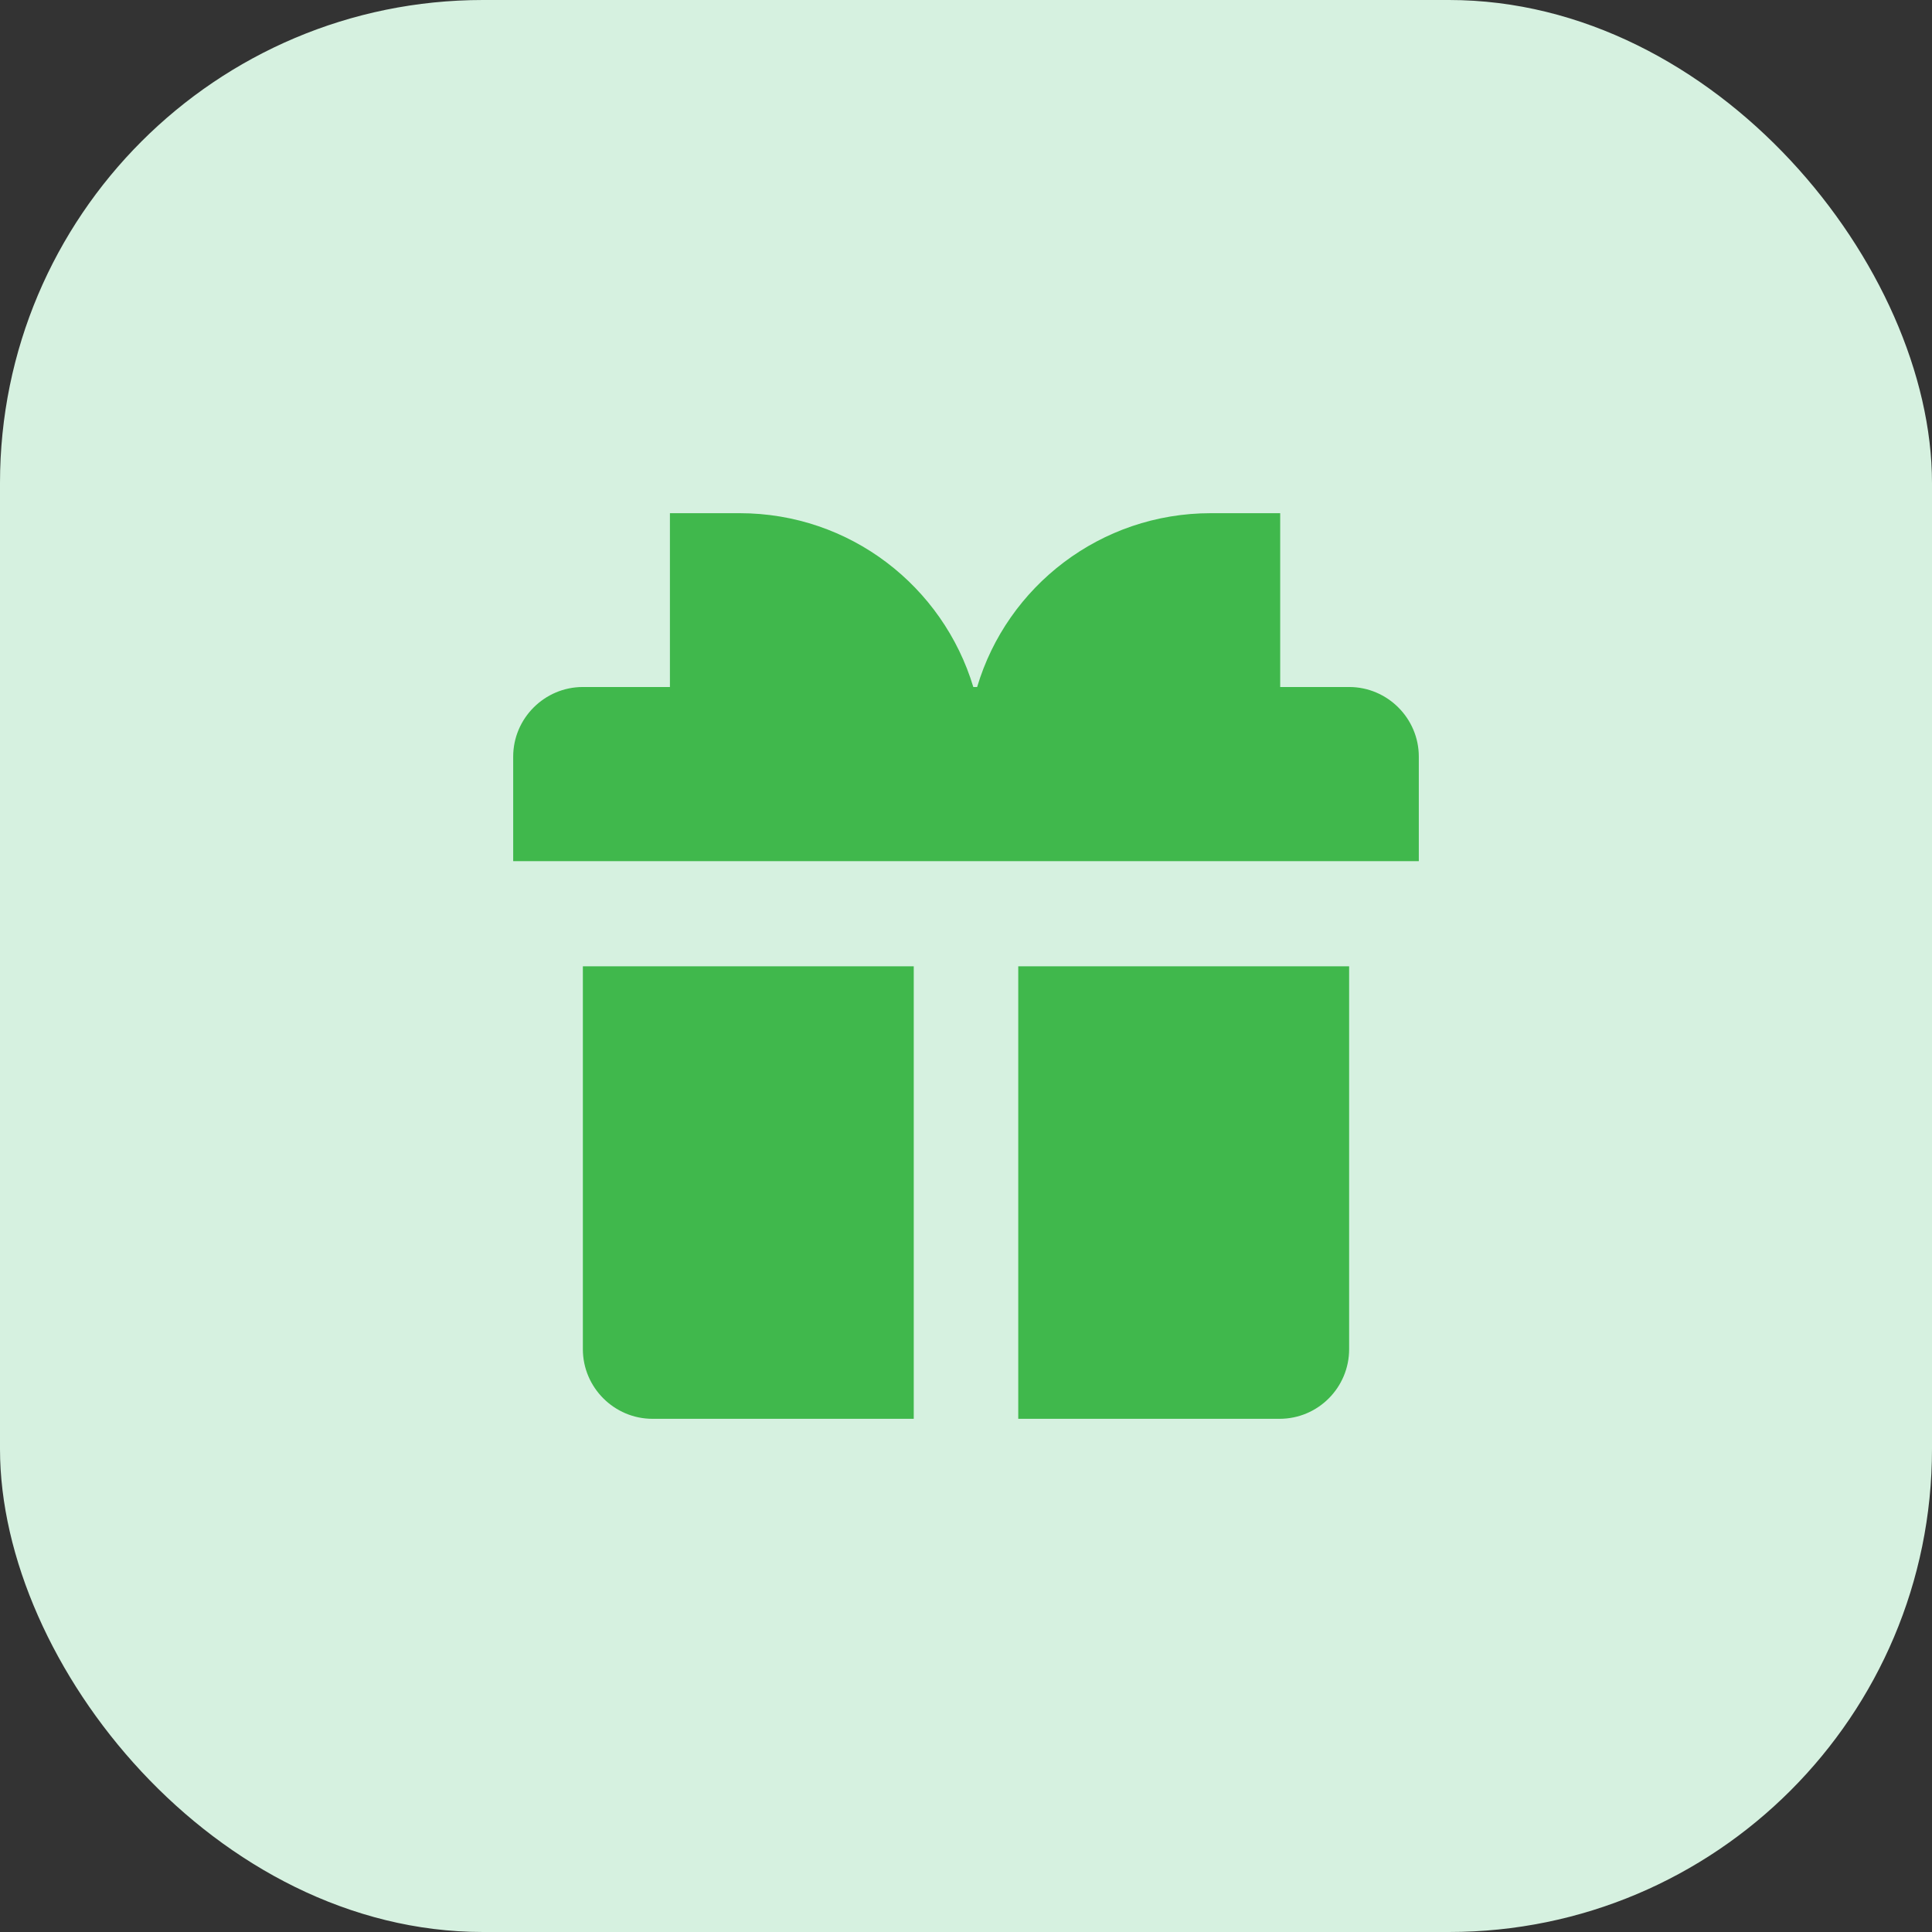
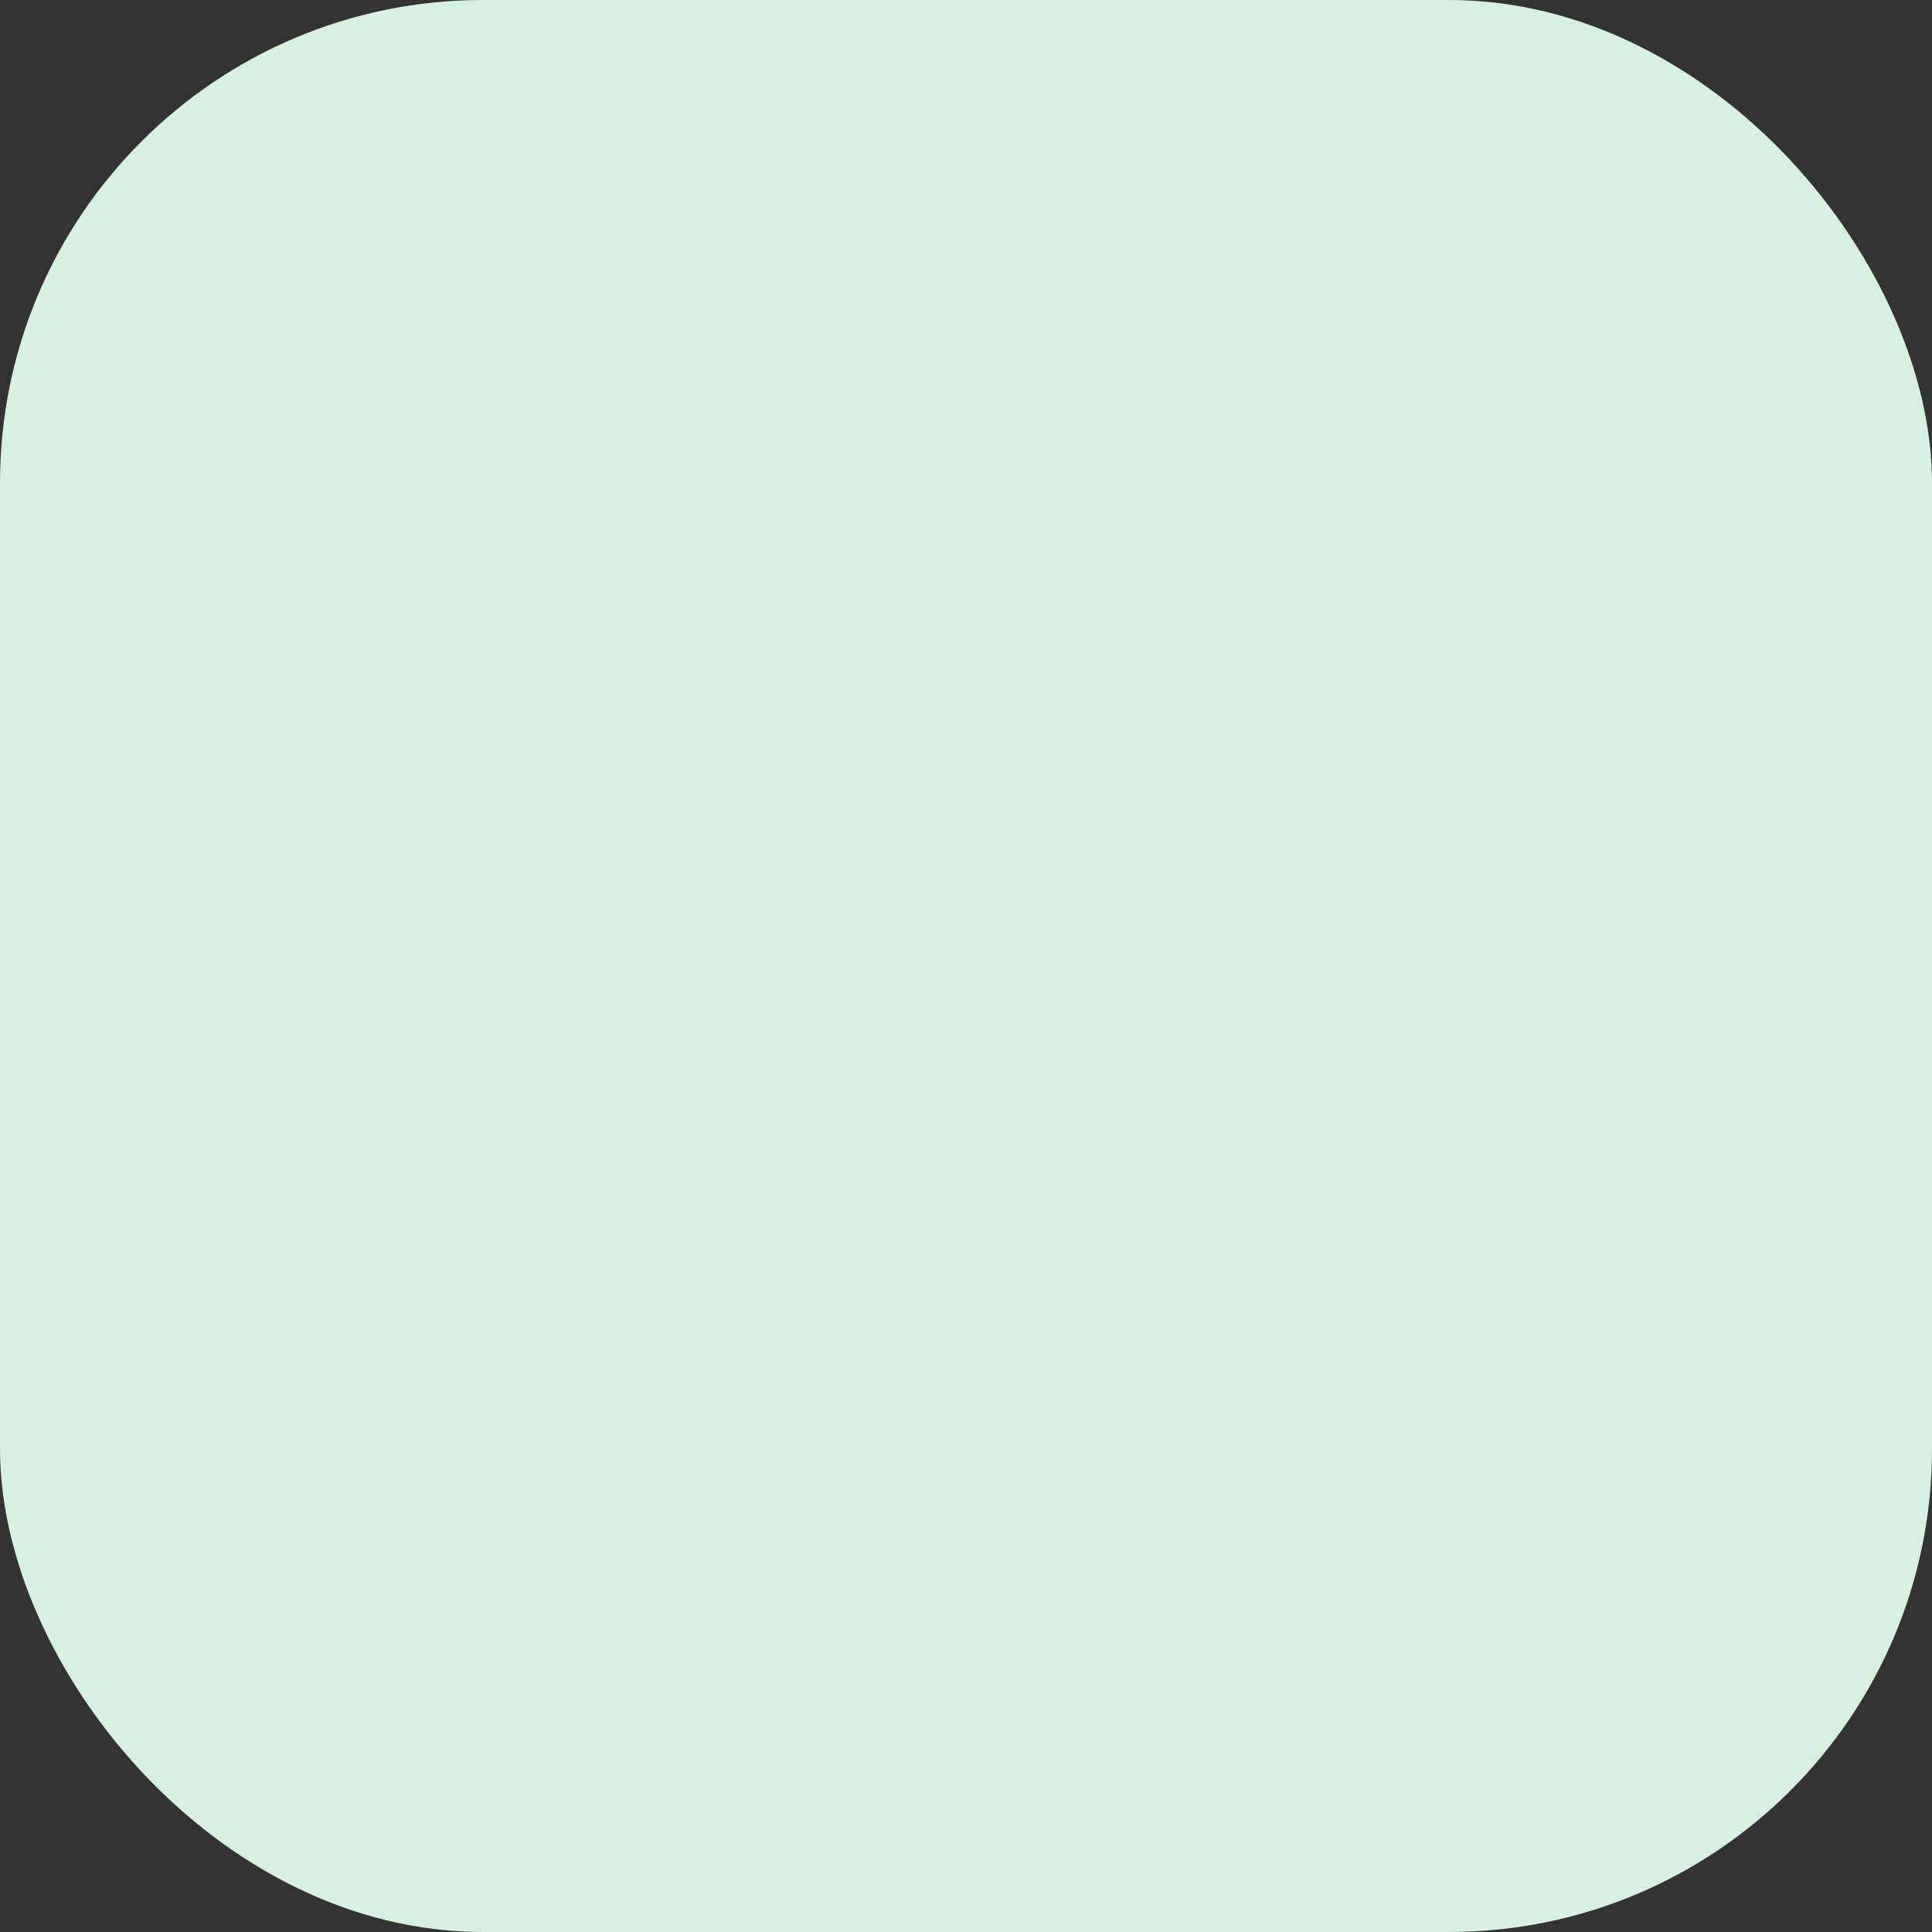
<svg xmlns="http://www.w3.org/2000/svg" width="64" height="64" viewBox="0 0 64 64" fill="none">
  <rect x="0" y="0" width="64" height="64" fill="#333333" stroke="none" />
  <rect width="64" height="64" rx="16" fill="#D6F1E0" />
-   <path fill-rule="evenodd" clip-rule="evenodd" d="M40.1 17H42.408V22.758H44.692C45.962 22.758 47 23.796 47 25.065V28.527H17V25.065C17 23.796 18.038 22.758 19.308 22.758H22.192V17H24.5C28.158 17 31.238 19.423 32.242 22.758H32.369C33.361 19.423 36.454 17 40.111 17H40.1ZM19.308 32.011H30.269V47H21.615C20.346 47 19.308 45.962 19.308 44.692V32.011ZM42.385 47H33.731V32.011H44.692V44.692C44.692 45.962 43.665 47 42.385 47Z" fill="#40B84C" />
</svg>